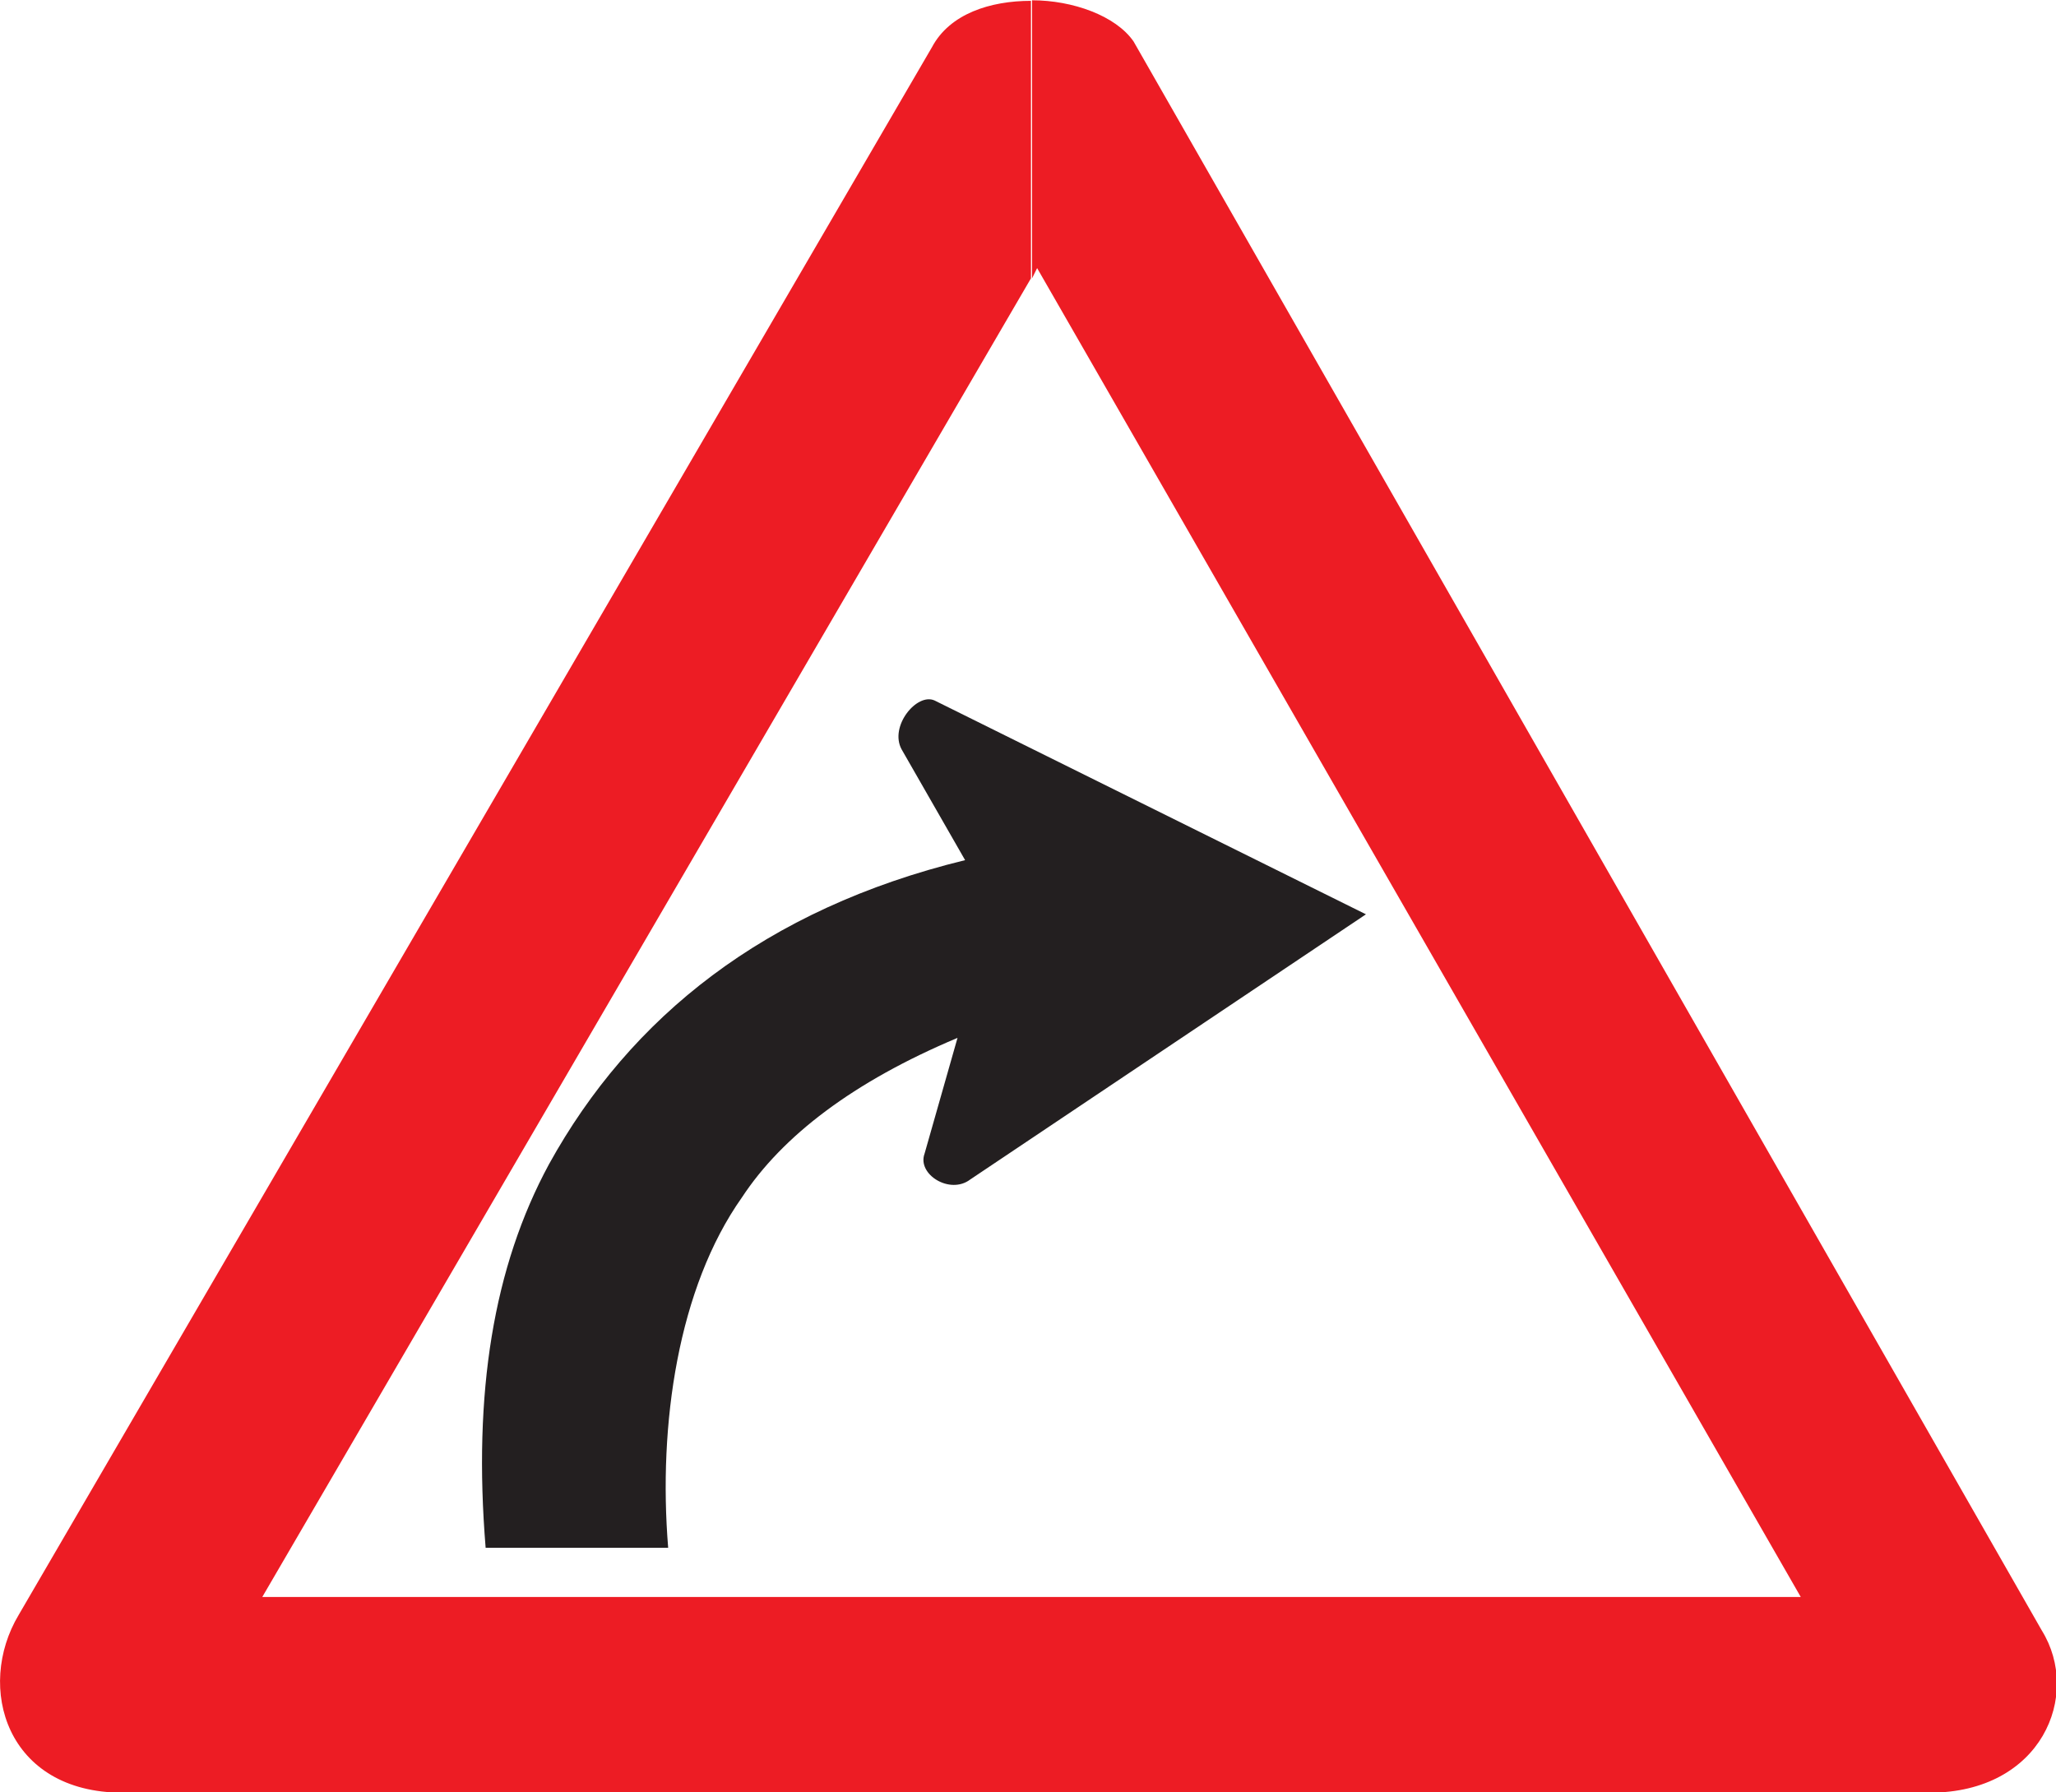
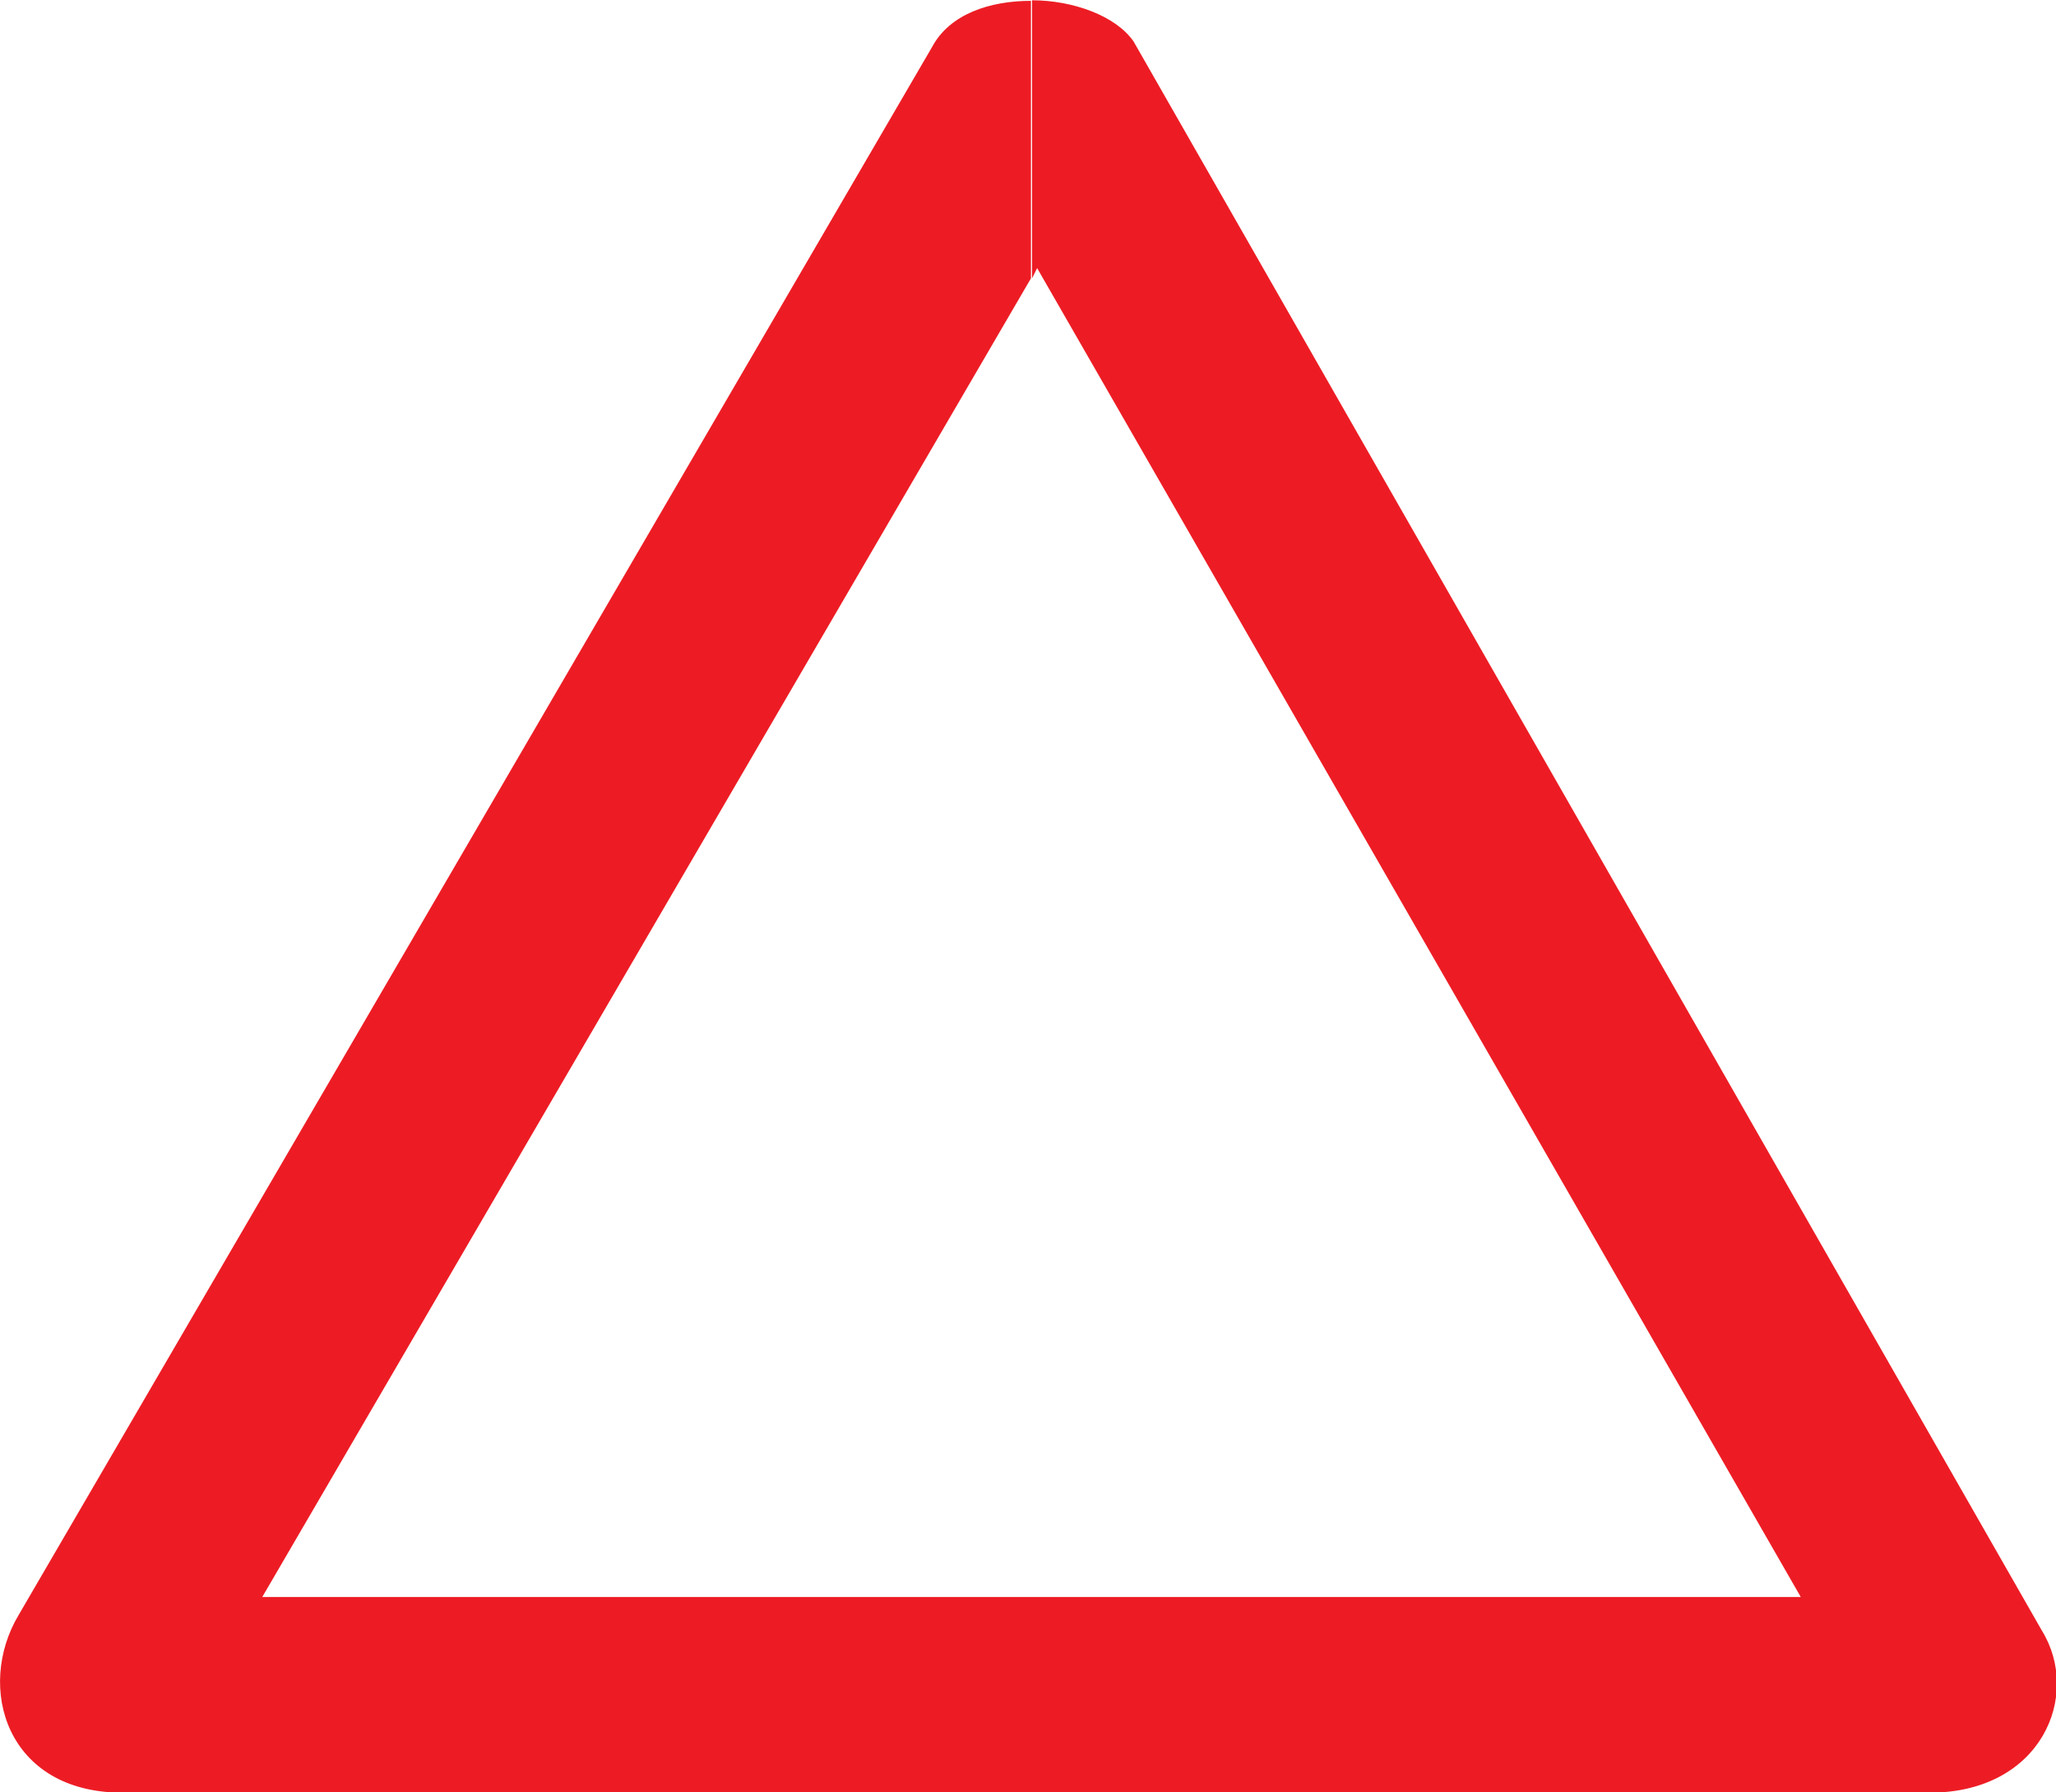
<svg xmlns="http://www.w3.org/2000/svg" width="78" height="68" viewBox="0 0 78 68" fill="none">
-   <path fill-rule="evenodd" clip-rule="evenodd" d="M25.349 58.721H18.424C17.945 52.855 18.712 48.069 20.832 44.16C23.91 38.591 29.013 34.487 36.614 32.632L34.206 28.431C33.727 27.555 34.787 26.268 35.458 26.576L51.821 34.687L36.806 44.749C36.039 45.333 34.787 44.554 35.075 43.77L36.326 39.375C32.379 41.035 29.684 43.089 28.145 45.431C25.727 48.853 24.965 54.028 25.349 58.721Z" fill="#231F20" />
  <path fill-rule="evenodd" clip-rule="evenodd" d="M39.112 60.587V68.011H73.201C77.462 68.011 78.975 64.302 77.462 61.858L43.005 1.573C42.329 0.595 40.694 0.011 39.154 0.011V10.56L39.346 10.171L68.317 60.587H39.112ZM39.112 10.56L9.95 60.587H39.112V68.011H4.655C0.229 68.011 -0.927 64.004 0.708 61.268L35.357 1.79C36.033 0.519 37.572 0.032 39.112 0.032V10.56Z" fill="#ED1C24" />
</svg>